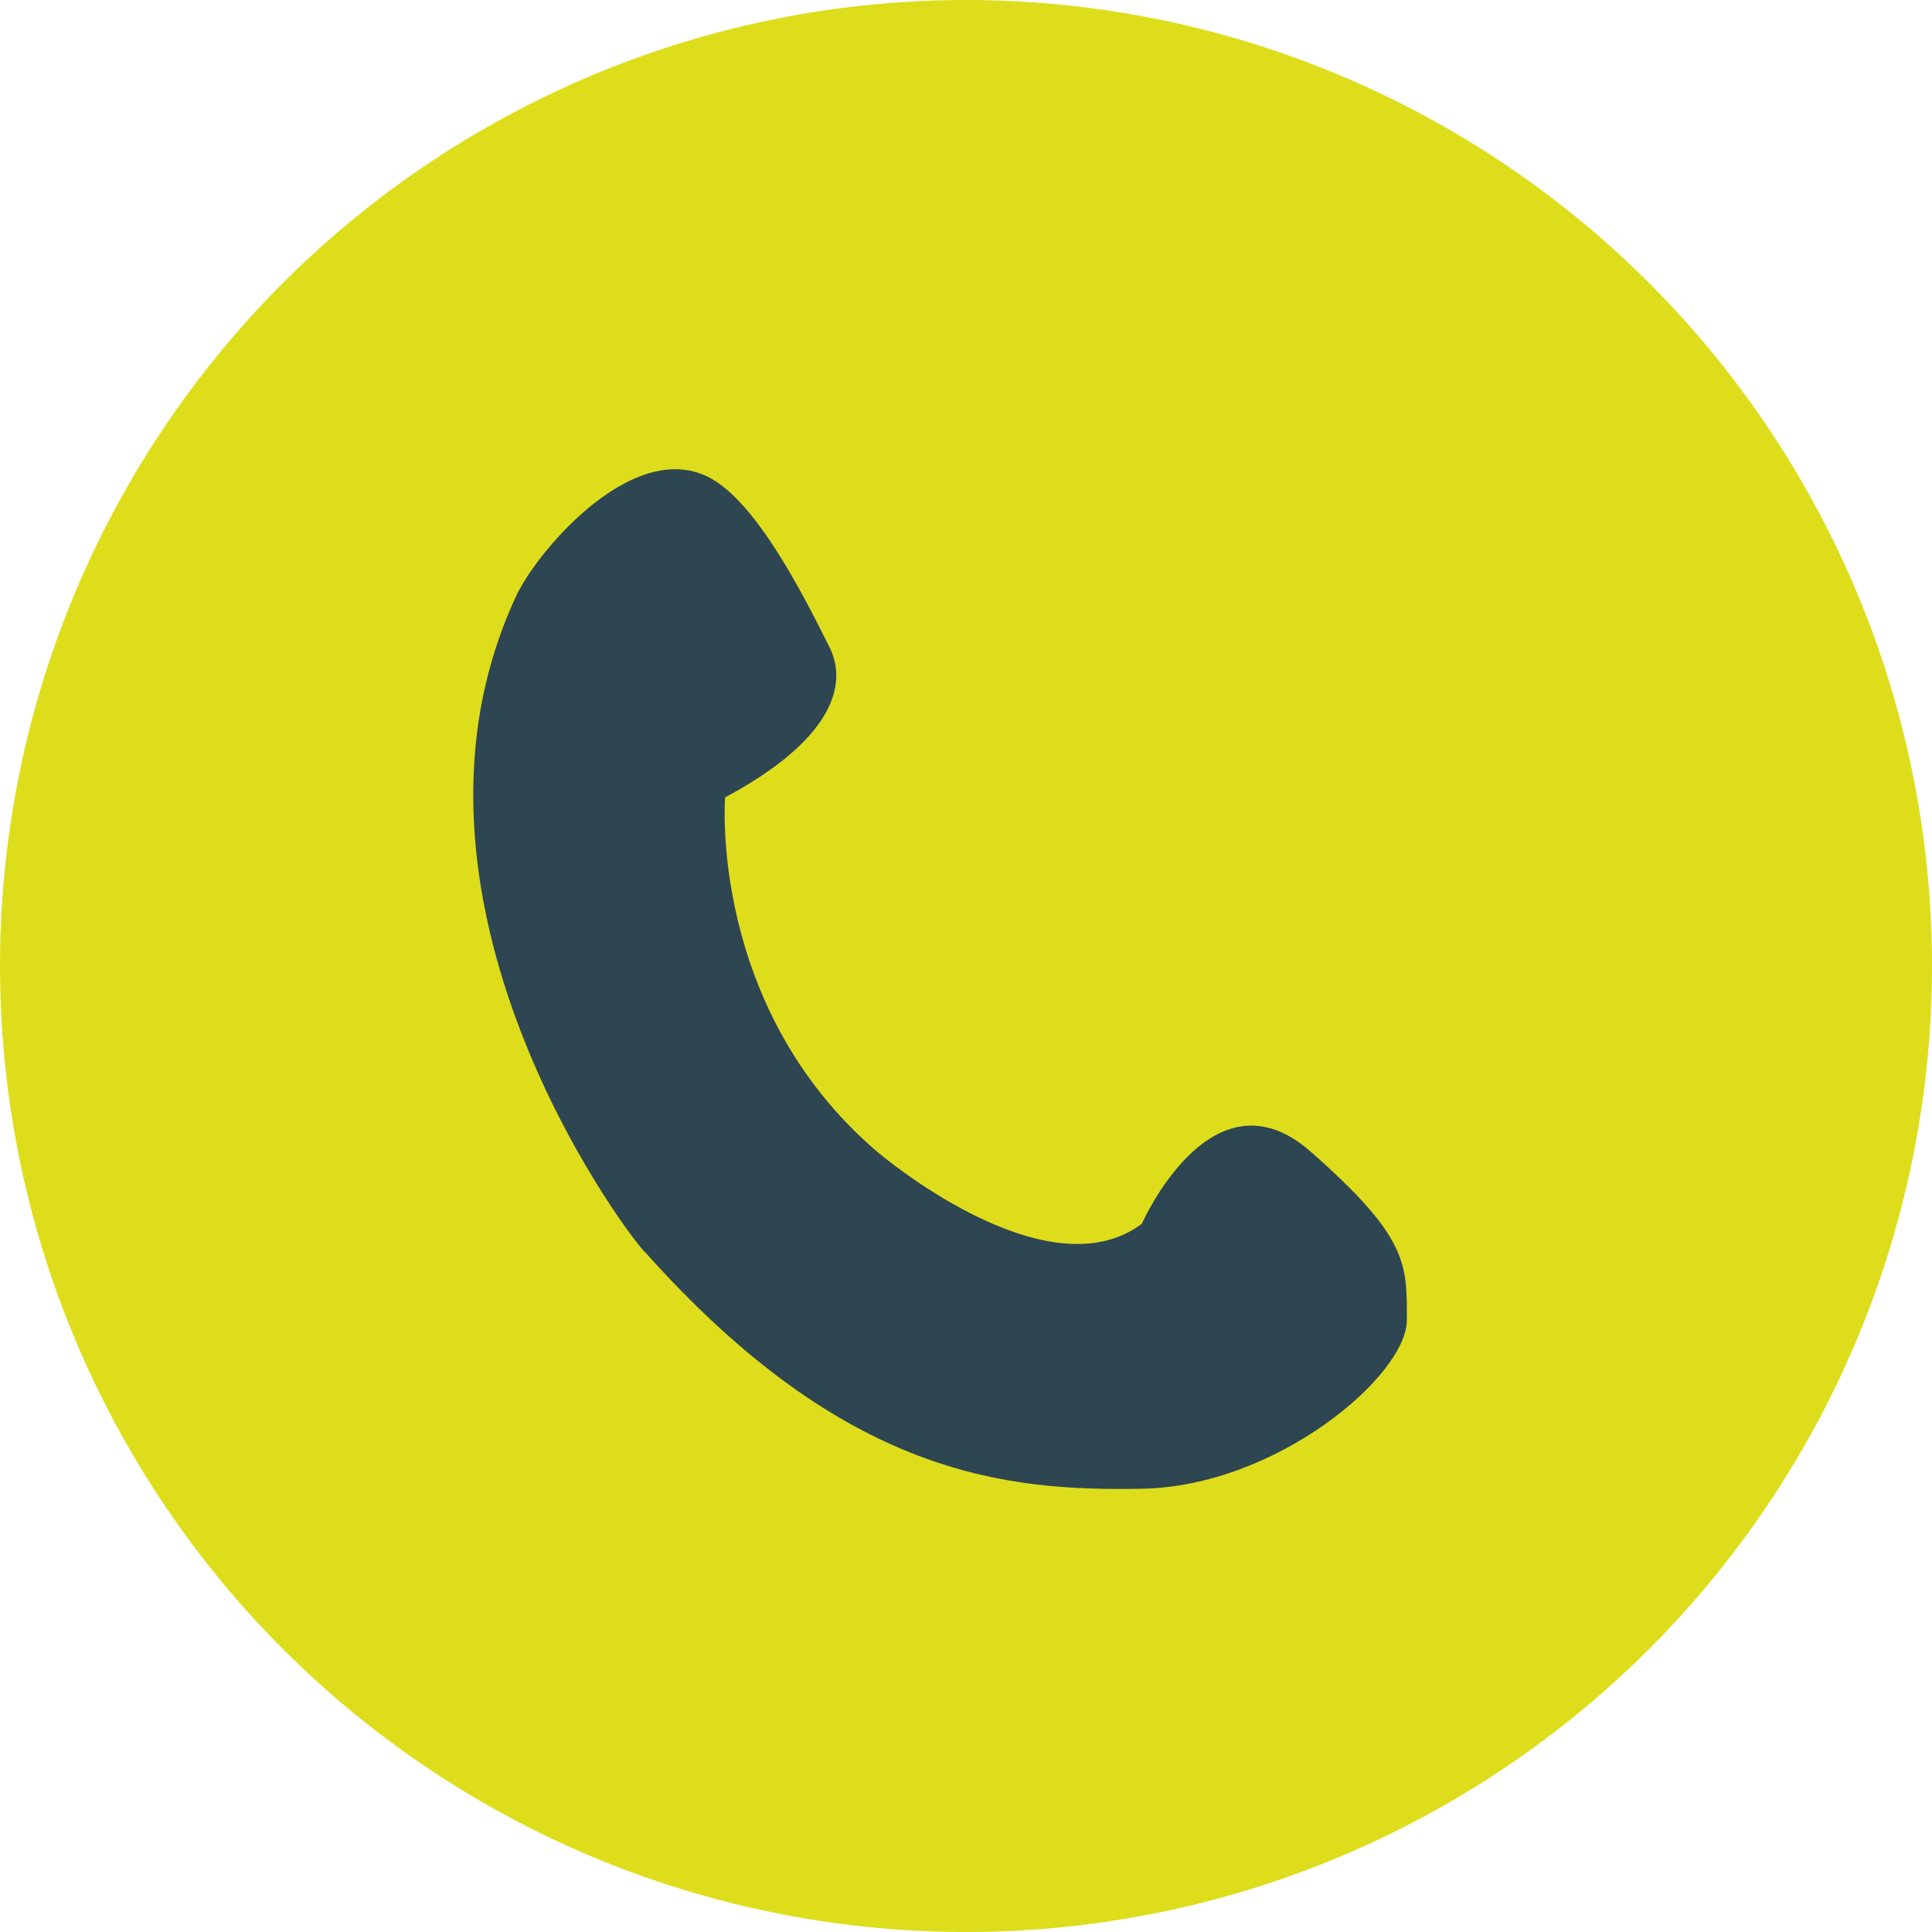
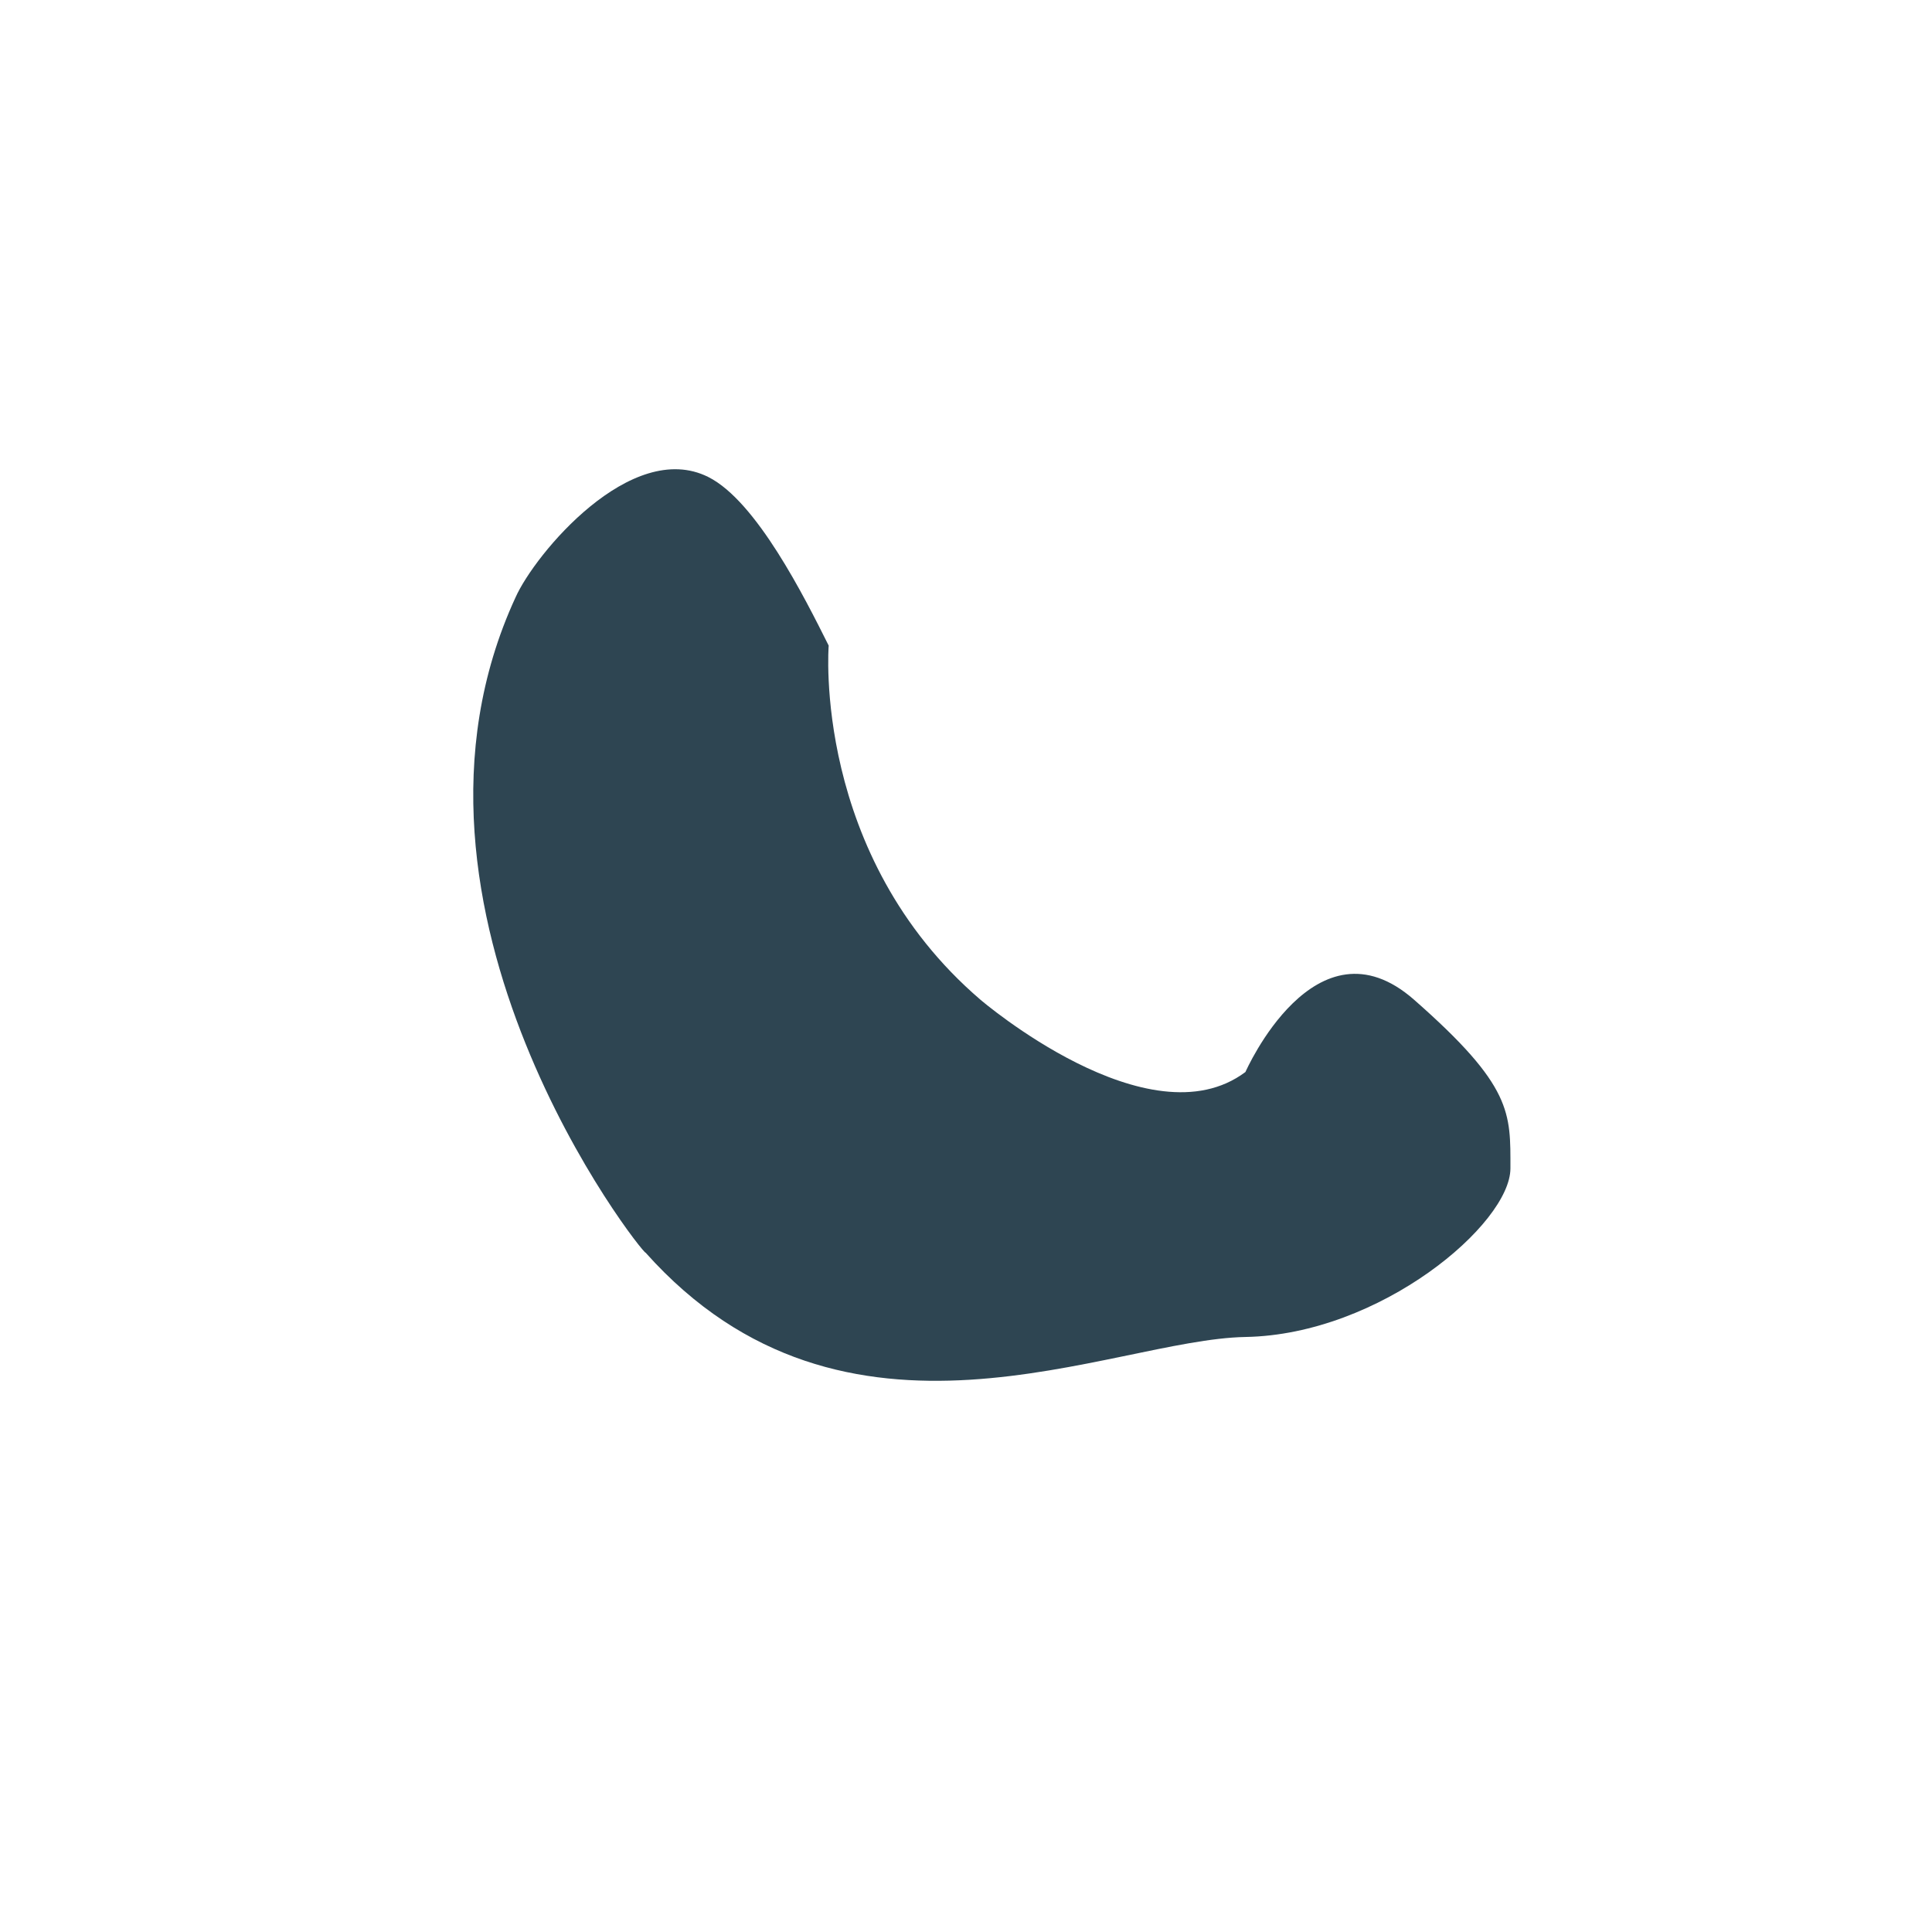
<svg xmlns="http://www.w3.org/2000/svg" version="1.1" id="Layer_1" x="0px" y="0px" viewBox="0 0 80.2 80.2" style="enable-background:new 0 0 80.2 80.2;" xml:space="preserve">
  <style type="text/css">
	.st0{fill:#DEDD1C;}
	.st1{fill:#2E4552;}
</style>
-   <circle class="st0" cx="40.1" cy="40.1" r="40.1" />
-   <path class="st1" d="M21.4,24.8c0.8-1.8,4.8-6.6,8-5c2,1,4,5,5,7c0.9,1.7,0,4-4.3,6.3c0,0-0.7,8.7,6.3,14.7c0,0,7,6,11,3  c0,0,2.9-6.6,7-3s4,4.7,4,7s-5.4,6.9-11,7S35.1,61.3,26.8,52C26.7,52.1,15.4,37.8,21.4,24.8z" />
+   <path class="st1" d="M21.4,24.8c0.8-1.8,4.8-6.6,8-5c2,1,4,5,5,7c0,0-0.7,8.7,6.3,14.7c0,0,7,6,11,3  c0,0,2.9-6.6,7-3s4,4.7,4,7s-5.4,6.9-11,7S35.1,61.3,26.8,52C26.7,52.1,15.4,37.8,21.4,24.8z" />
</svg>